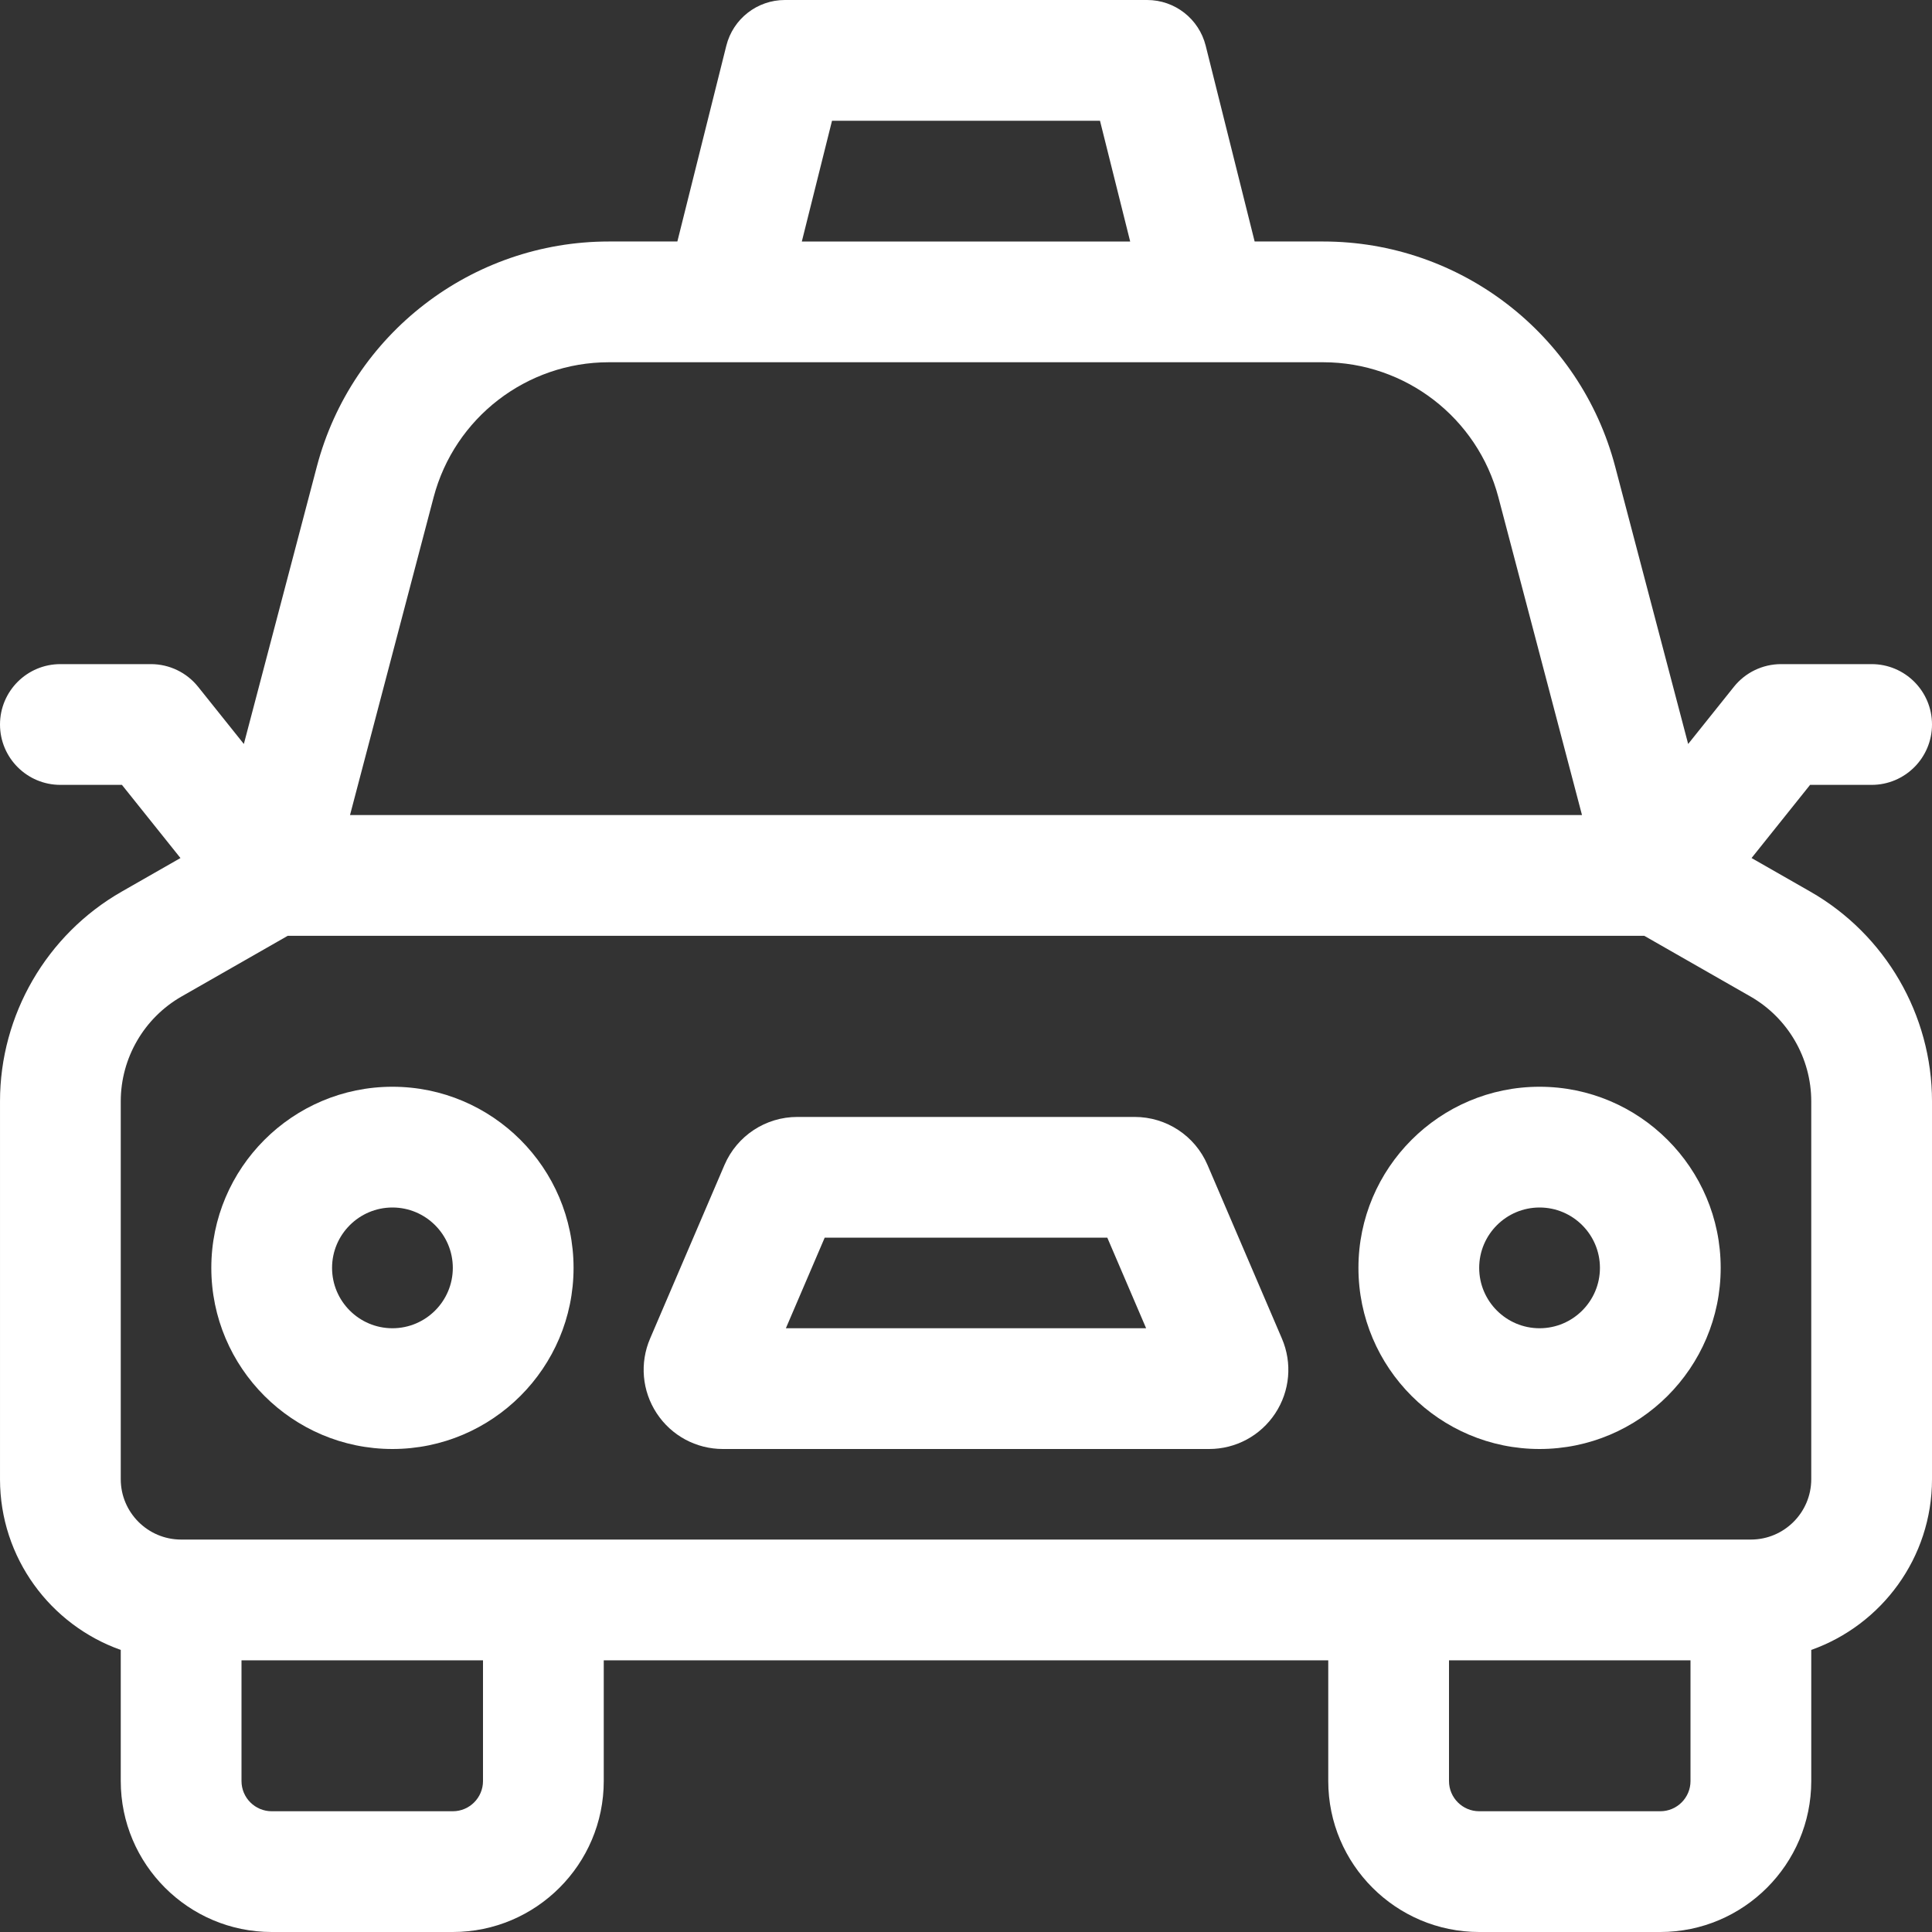
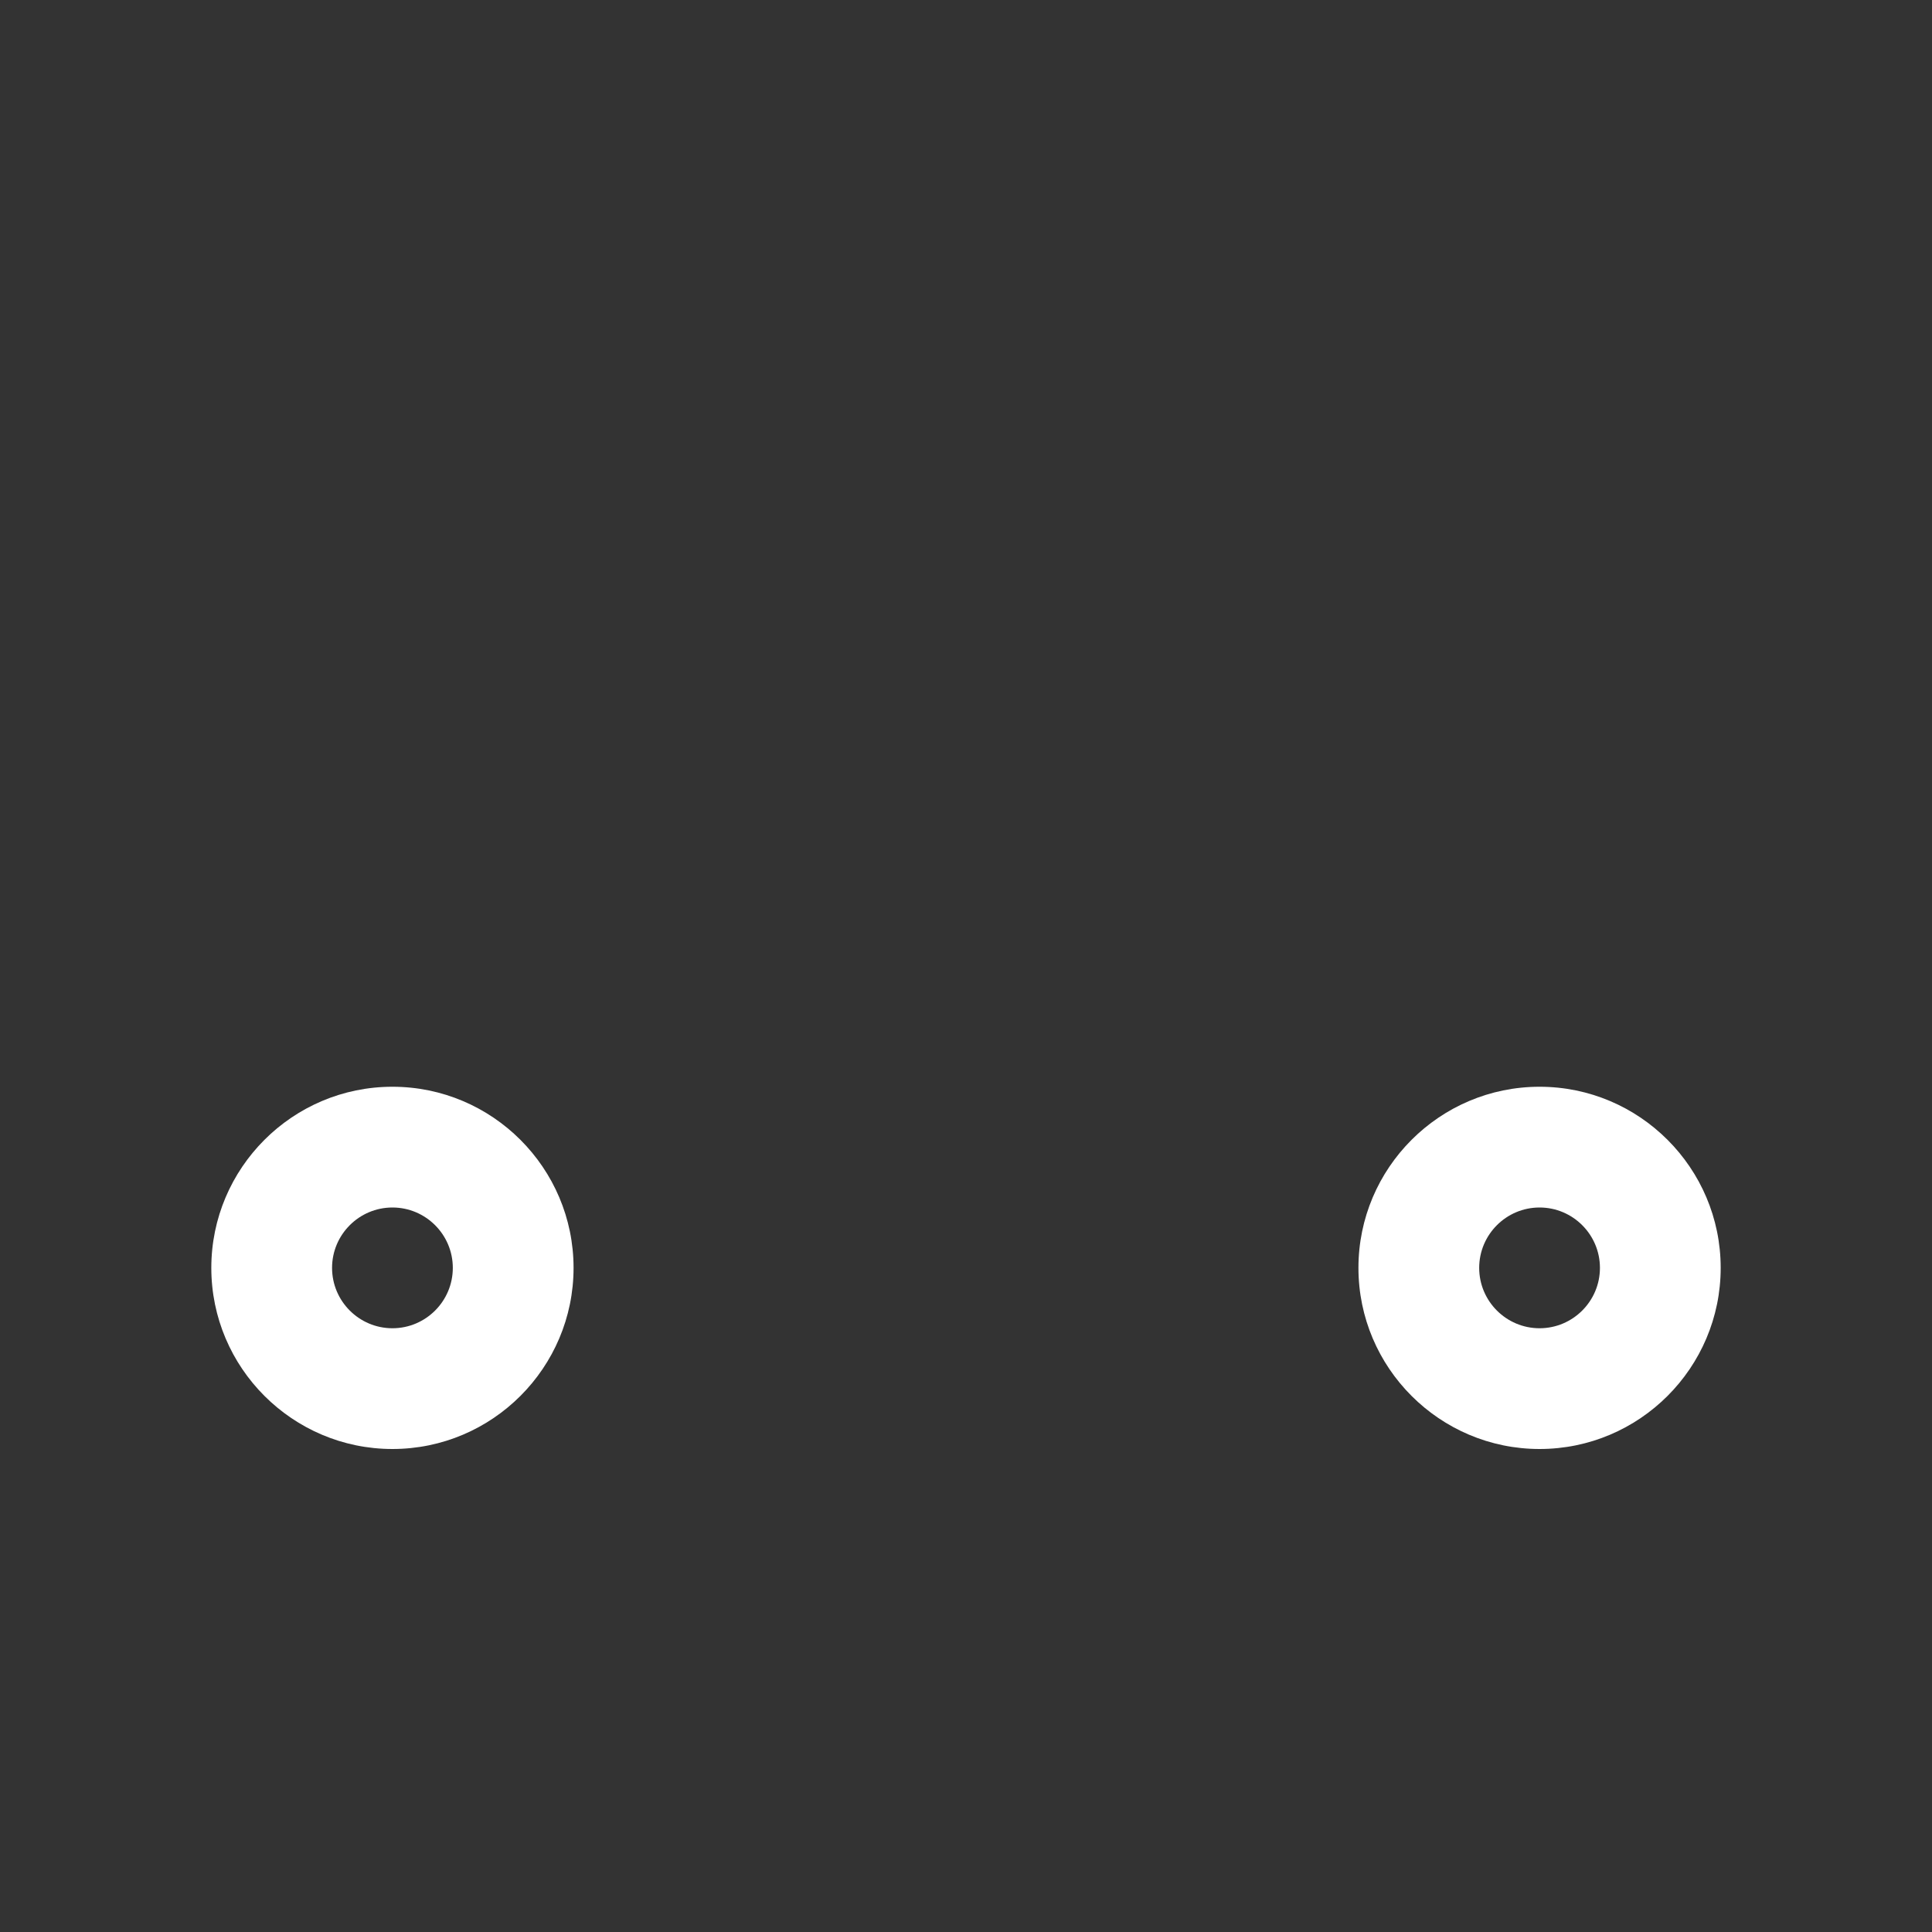
<svg xmlns="http://www.w3.org/2000/svg" version="1.1" width="512" height="512" x="0" y="0" viewBox="0 0 512 512" style="enable-background:new 0 0 512 512" xml:space="preserve" class="">
  <rect x="0" y="0" width="512" height="512" fill="#333333" stroke="none" />
  <g>
    <g>
      <path d="m104 288c-26.467 0-48 21.533-48 48s21.533 48 48 48 48-21.533 48-48-21.533-48-48-48zm0 64c-8.822 0-16-7.178-16-16s7.178-16 16-16 16 7.178 16 16-7.178 16-16 16z" fill="#ffffff" data-original="#000000" style="" class="" />
      <path d="m408 288c-26.467 0-48 21.533-48 48s21.533 48 48 48 48-21.533 48-48-21.533-48-48-48zm0 64c-8.822 0-16-7.178-16-16s7.178-16 16-16 16 7.178 16 16-7.178 16-16 16z" fill="#ffffff" data-original="#000000" style="" class="" />
-       <path d="m320.001 308.717c-3.316-7.725-10.893-12.717-19.301-12.717h-89.4c-8.408 0-15.984 4.992-19.307 12.728l-19.7 45.977c-2.801 6.508-2.148 13.927 1.748 19.844 3.896 5.918 10.453 9.452 17.539 9.452h128.84c7.086 0 13.643-3.533 17.539-9.452 3.896-5.917 4.548-13.335 1.758-19.82zm-111.735 43.283 10.284-24h74.9l10.284 24z" fill="#ffffff" data-original="#000000" style="" class="" />
-       <path d="m479.75 236.289-15.571-8.899 15.511-19.39h16.31c8.836 0 16-7.164 16-16s-7.164-16-16-16h-24c-4.86 0-9.458 2.209-12.494 6.005l-12.127 15.159-19.346-73.527c-9.243-35.114-41.06-59.637-77.373-59.637h-18.168l-12.97-51.88c-1.78-7.123-8.18-12.12-15.522-12.12h-96c-7.342 0-13.742 4.997-15.522 12.12l-12.971 51.88h-18.167c-36.313 0-68.129 24.523-77.373 59.639l-19.345 73.525-12.127-15.159c-3.037-3.796-7.635-6.005-12.495-6.005h-24c-8.836 0-16 7.164-16 16s7.164 16 16 16h16.31l15.512 19.39-15.571 8.899c-19.893 11.369-32.251 32.663-32.251 55.571v100.14c0 20.858 13.377 38.643 32 45.248v34.752c0 22.056 17.944 40 40 40h48c22.056 0 40-17.944 40-40v-32h192v32c0 22.056 17.944 40 40 40h48c22.056 0 40-17.944 40-40v-34.752c18.623-6.605 32-24.389 32-45.248v-100.14c0-22.908-12.358-44.202-32.25-55.571zm-259.258-204.289h71.016l8 32h-87.016zm-105.579 99.783c5.546-21.068 24.638-35.783 46.427-35.783h189.32c21.789 0 40.881 14.715 46.427 35.781l22.158 84.219h-326.49zm13.087 340.217c0 4.411-3.589 8-8 8h-48c-4.411 0-8-3.589-8-8v-32h64zm312 8h-48c-4.411 0-8-3.589-8-8v-32h64v32c0 4.411-3.589 8-8 8zm40-88c0 8.822-7.178 16-16 16h-416c-8.822 0-16-7.178-16-16v-100.14c0-11.455 6.18-22.103 16.129-27.789l28.12-16.071h359.502l28.12 16.072c9.949 5.685 16.129 16.333 16.129 27.788z" fill="#ffffff" data-original="#000000" style="" class="" />
    </g>
  </g>
</svg>